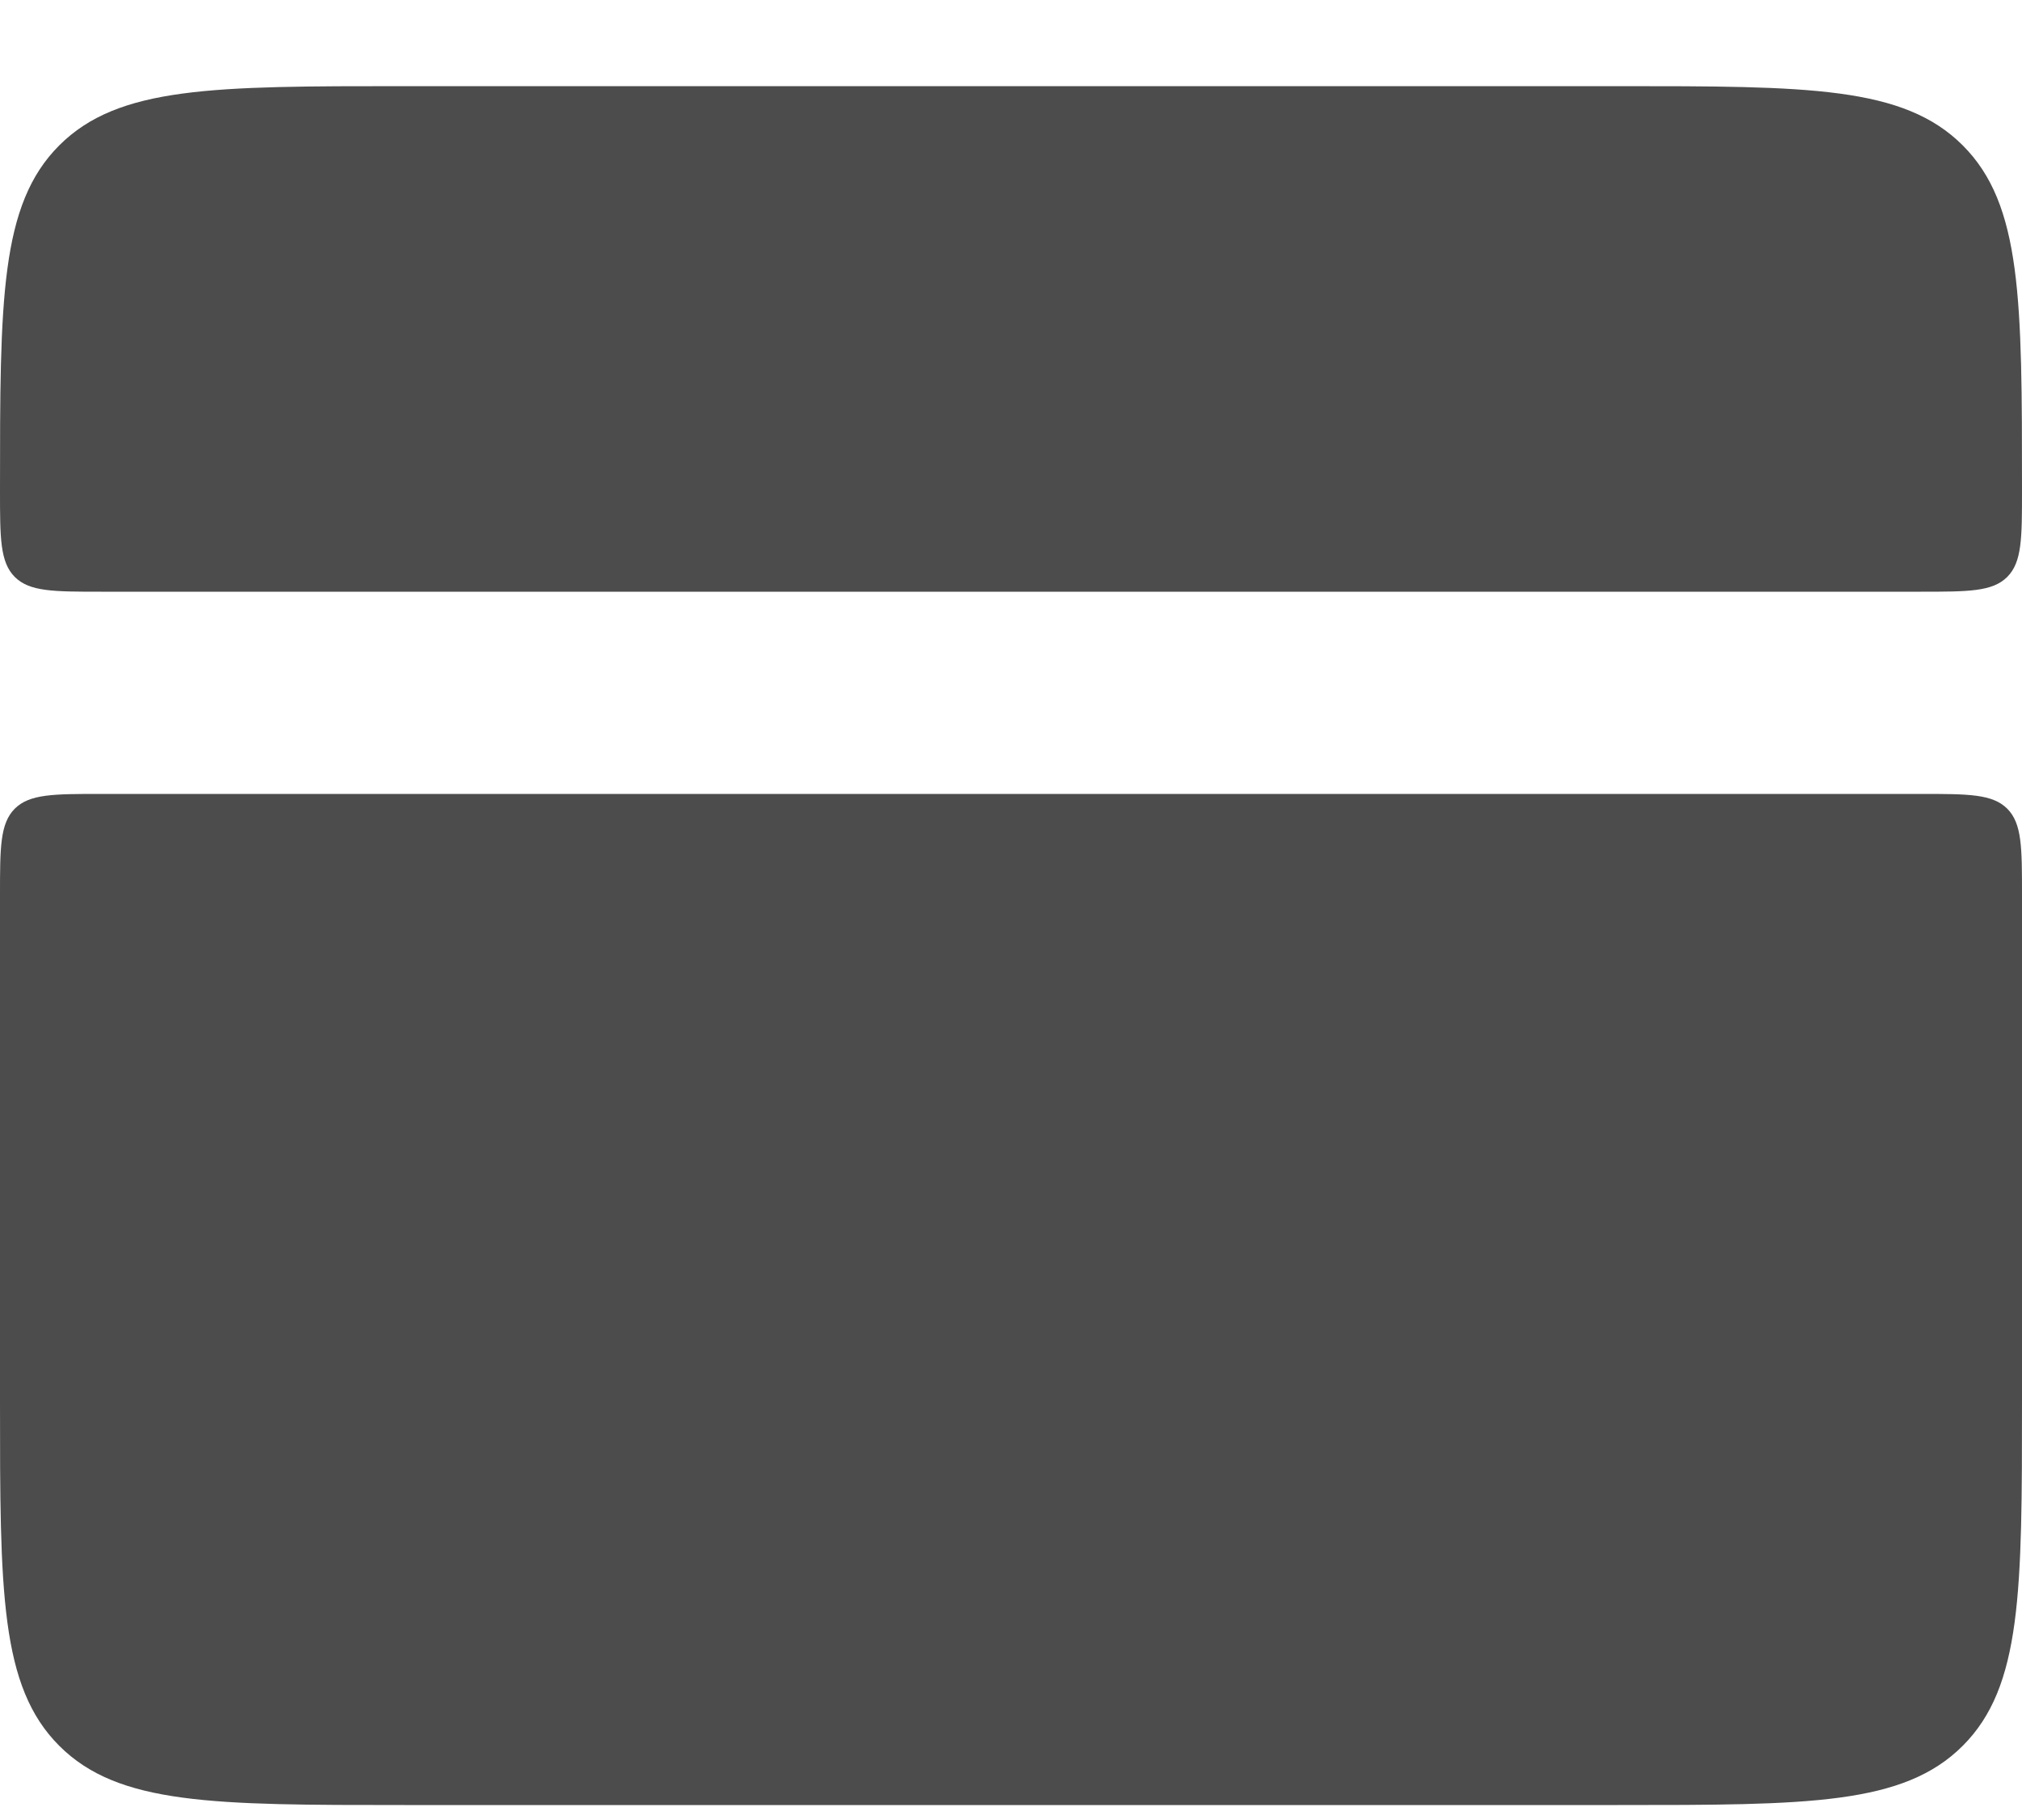
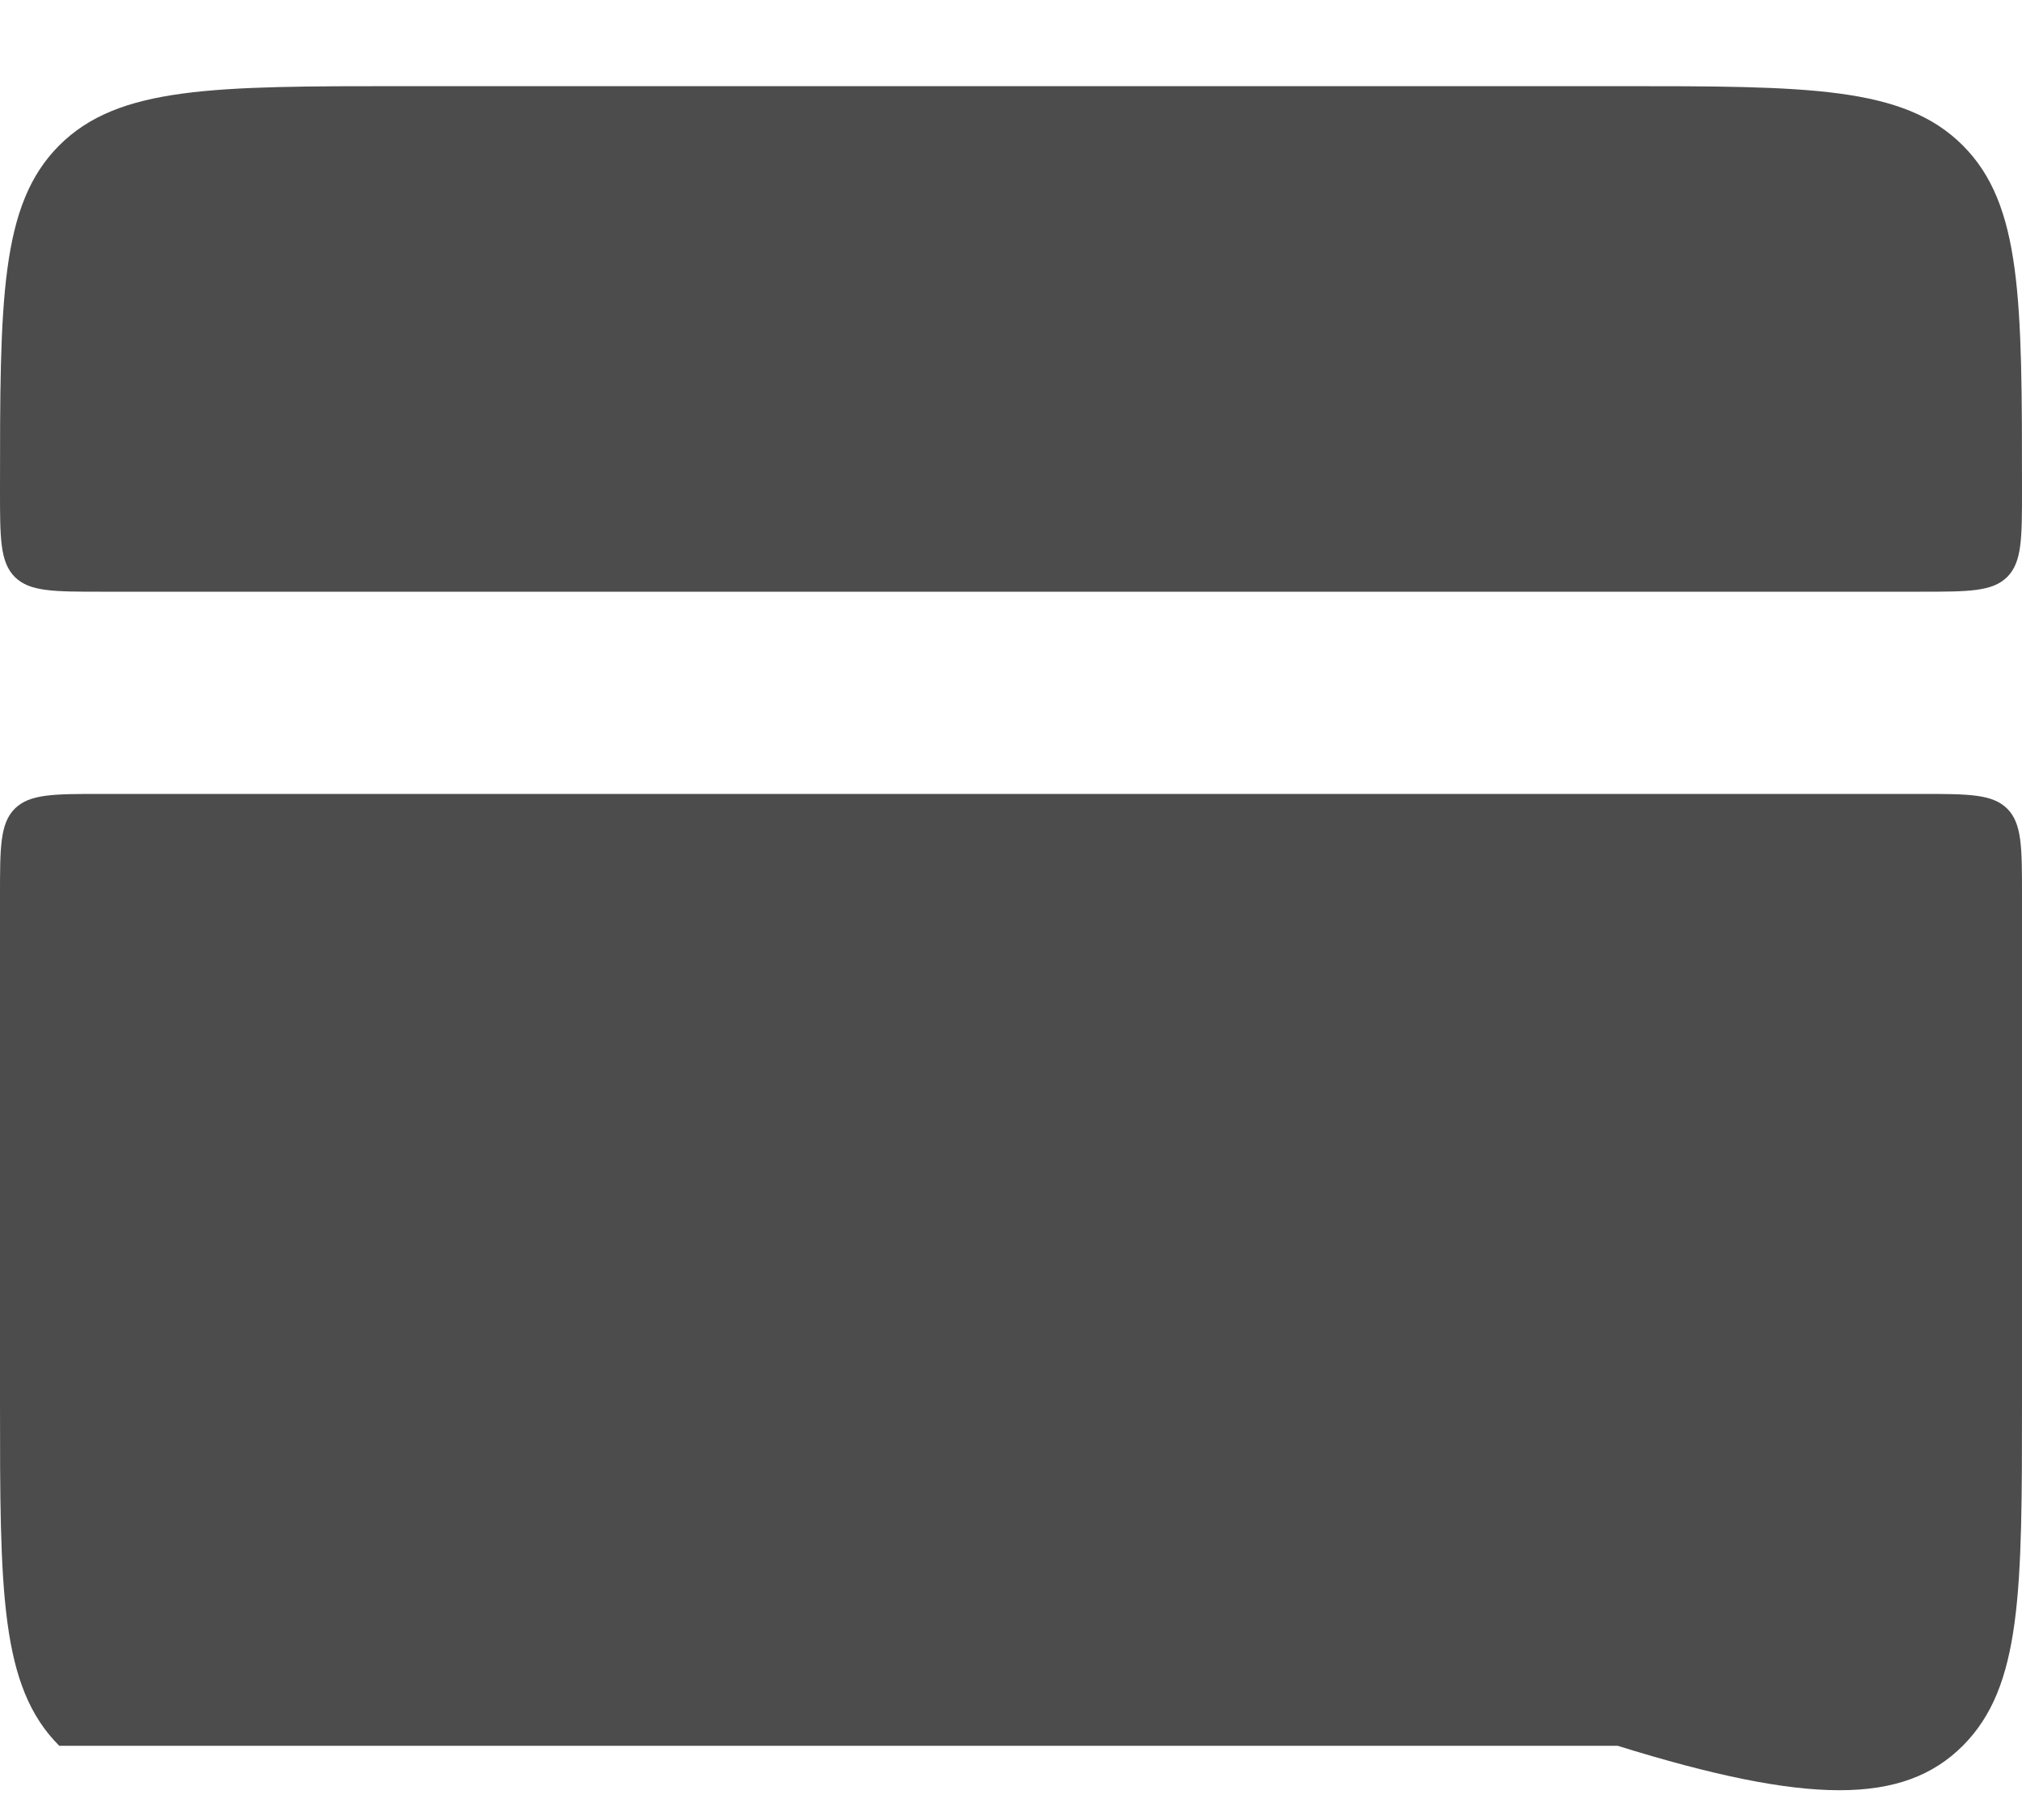
<svg xmlns="http://www.w3.org/2000/svg" width="20" height="18" viewBox="0 0 20 18" fill="none">
-   <path d="M0 4.852C0 2.966 -5.96046e-08 2.024 0.586 1.438C1.172 0.852 2.114 0.852 4 0.852H16C17.886 0.852 18.828 0.852 19.414 1.438C20 2.024 20 2.966 20 4.852C20 5.323 20 5.559 19.854 5.706C19.707 5.852 19.47 5.852 19 5.852H1C0.529 5.852 0.293 5.852 0.146 5.706C-8.9407e-08 5.559 0 5.322 0 4.852ZM0 13.852C0 15.738 -5.96046e-08 16.68 0.586 17.266C1.172 17.852 2.114 17.852 4 17.852H16C17.886 17.852 18.828 17.852 19.414 17.266C20 16.68 20 15.738 20 13.852V8.852C20 8.381 20 8.145 19.854 7.998C19.707 7.852 19.47 7.852 19 7.852H1C0.529 7.852 0.293 7.852 0.146 7.998C-8.9407e-08 8.145 0 8.382 0 8.852V13.852Z" fill="#4C4C4C" />
+   <path d="M0 4.852C0 2.966 -5.96046e-08 2.024 0.586 1.438C1.172 0.852 2.114 0.852 4 0.852H16C17.886 0.852 18.828 0.852 19.414 1.438C20 2.024 20 2.966 20 4.852C20 5.323 20 5.559 19.854 5.706C19.707 5.852 19.47 5.852 19 5.852H1C0.529 5.852 0.293 5.852 0.146 5.706C-8.9407e-08 5.559 0 5.322 0 4.852ZM0 13.852C0 15.738 -5.96046e-08 16.68 0.586 17.266H16C17.886 17.852 18.828 17.852 19.414 17.266C20 16.68 20 15.738 20 13.852V8.852C20 8.381 20 8.145 19.854 7.998C19.707 7.852 19.47 7.852 19 7.852H1C0.529 7.852 0.293 7.852 0.146 7.998C-8.9407e-08 8.145 0 8.382 0 8.852V13.852Z" fill="#4C4C4C" />
</svg>